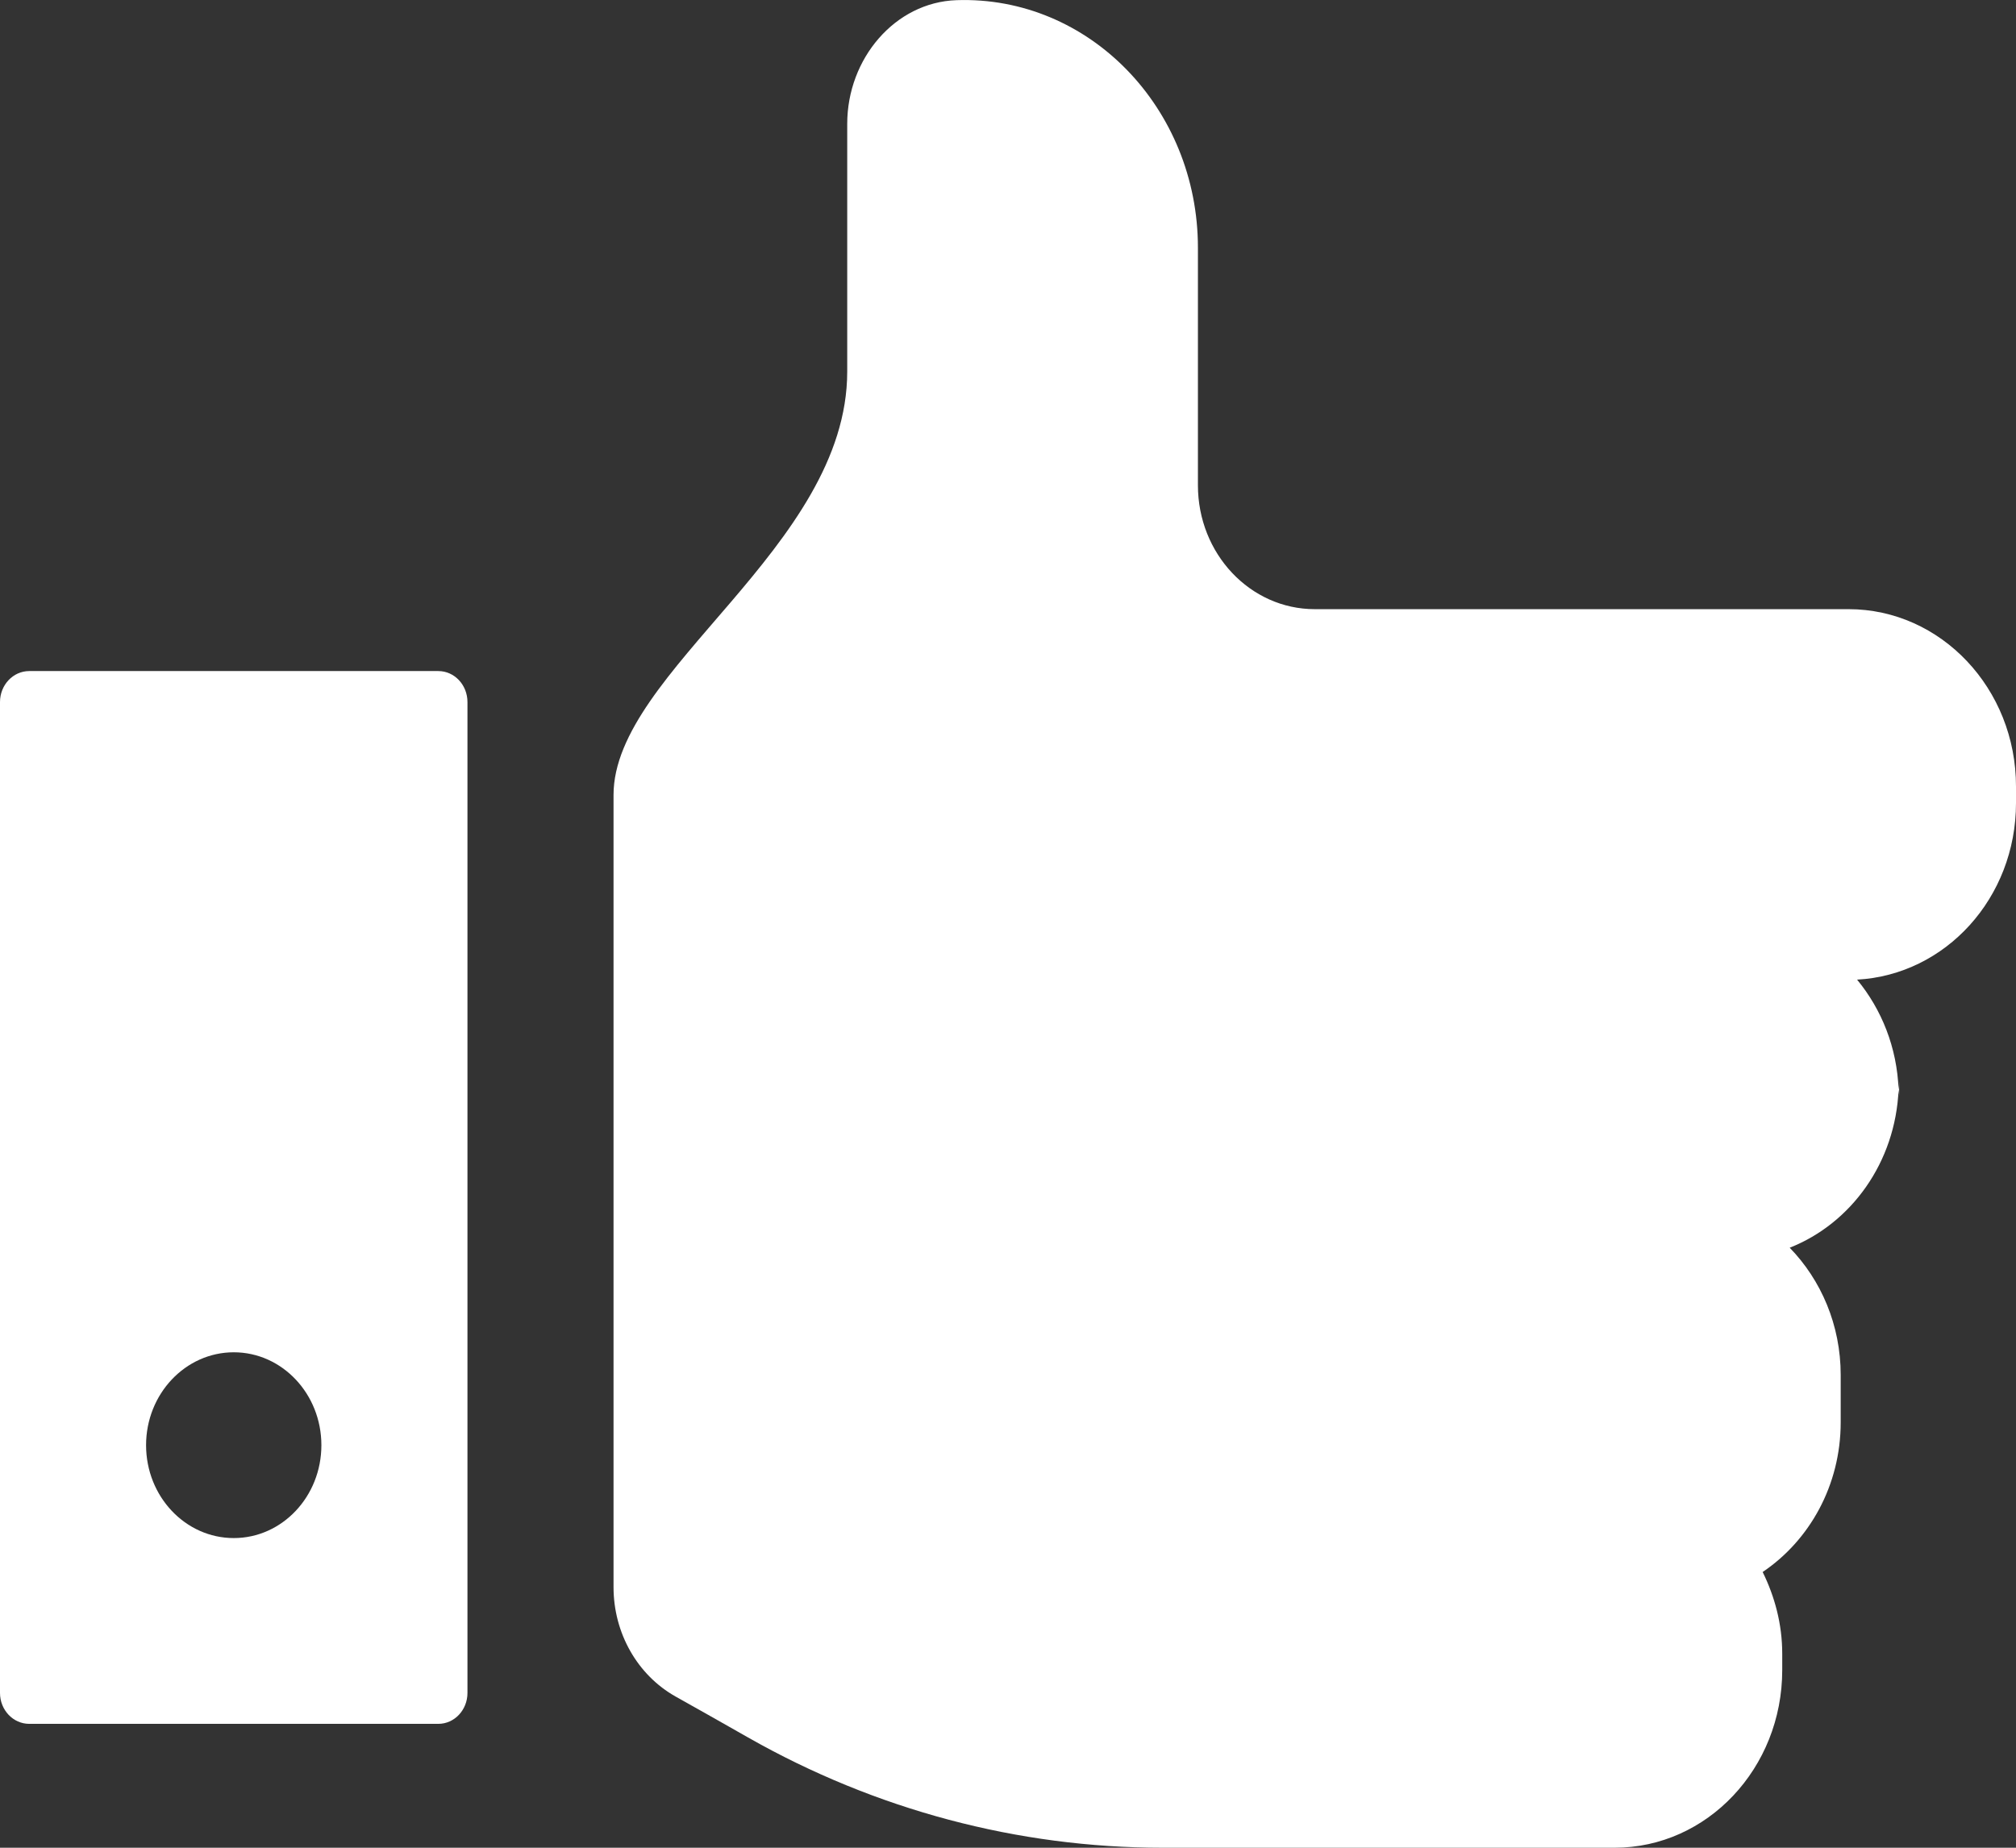
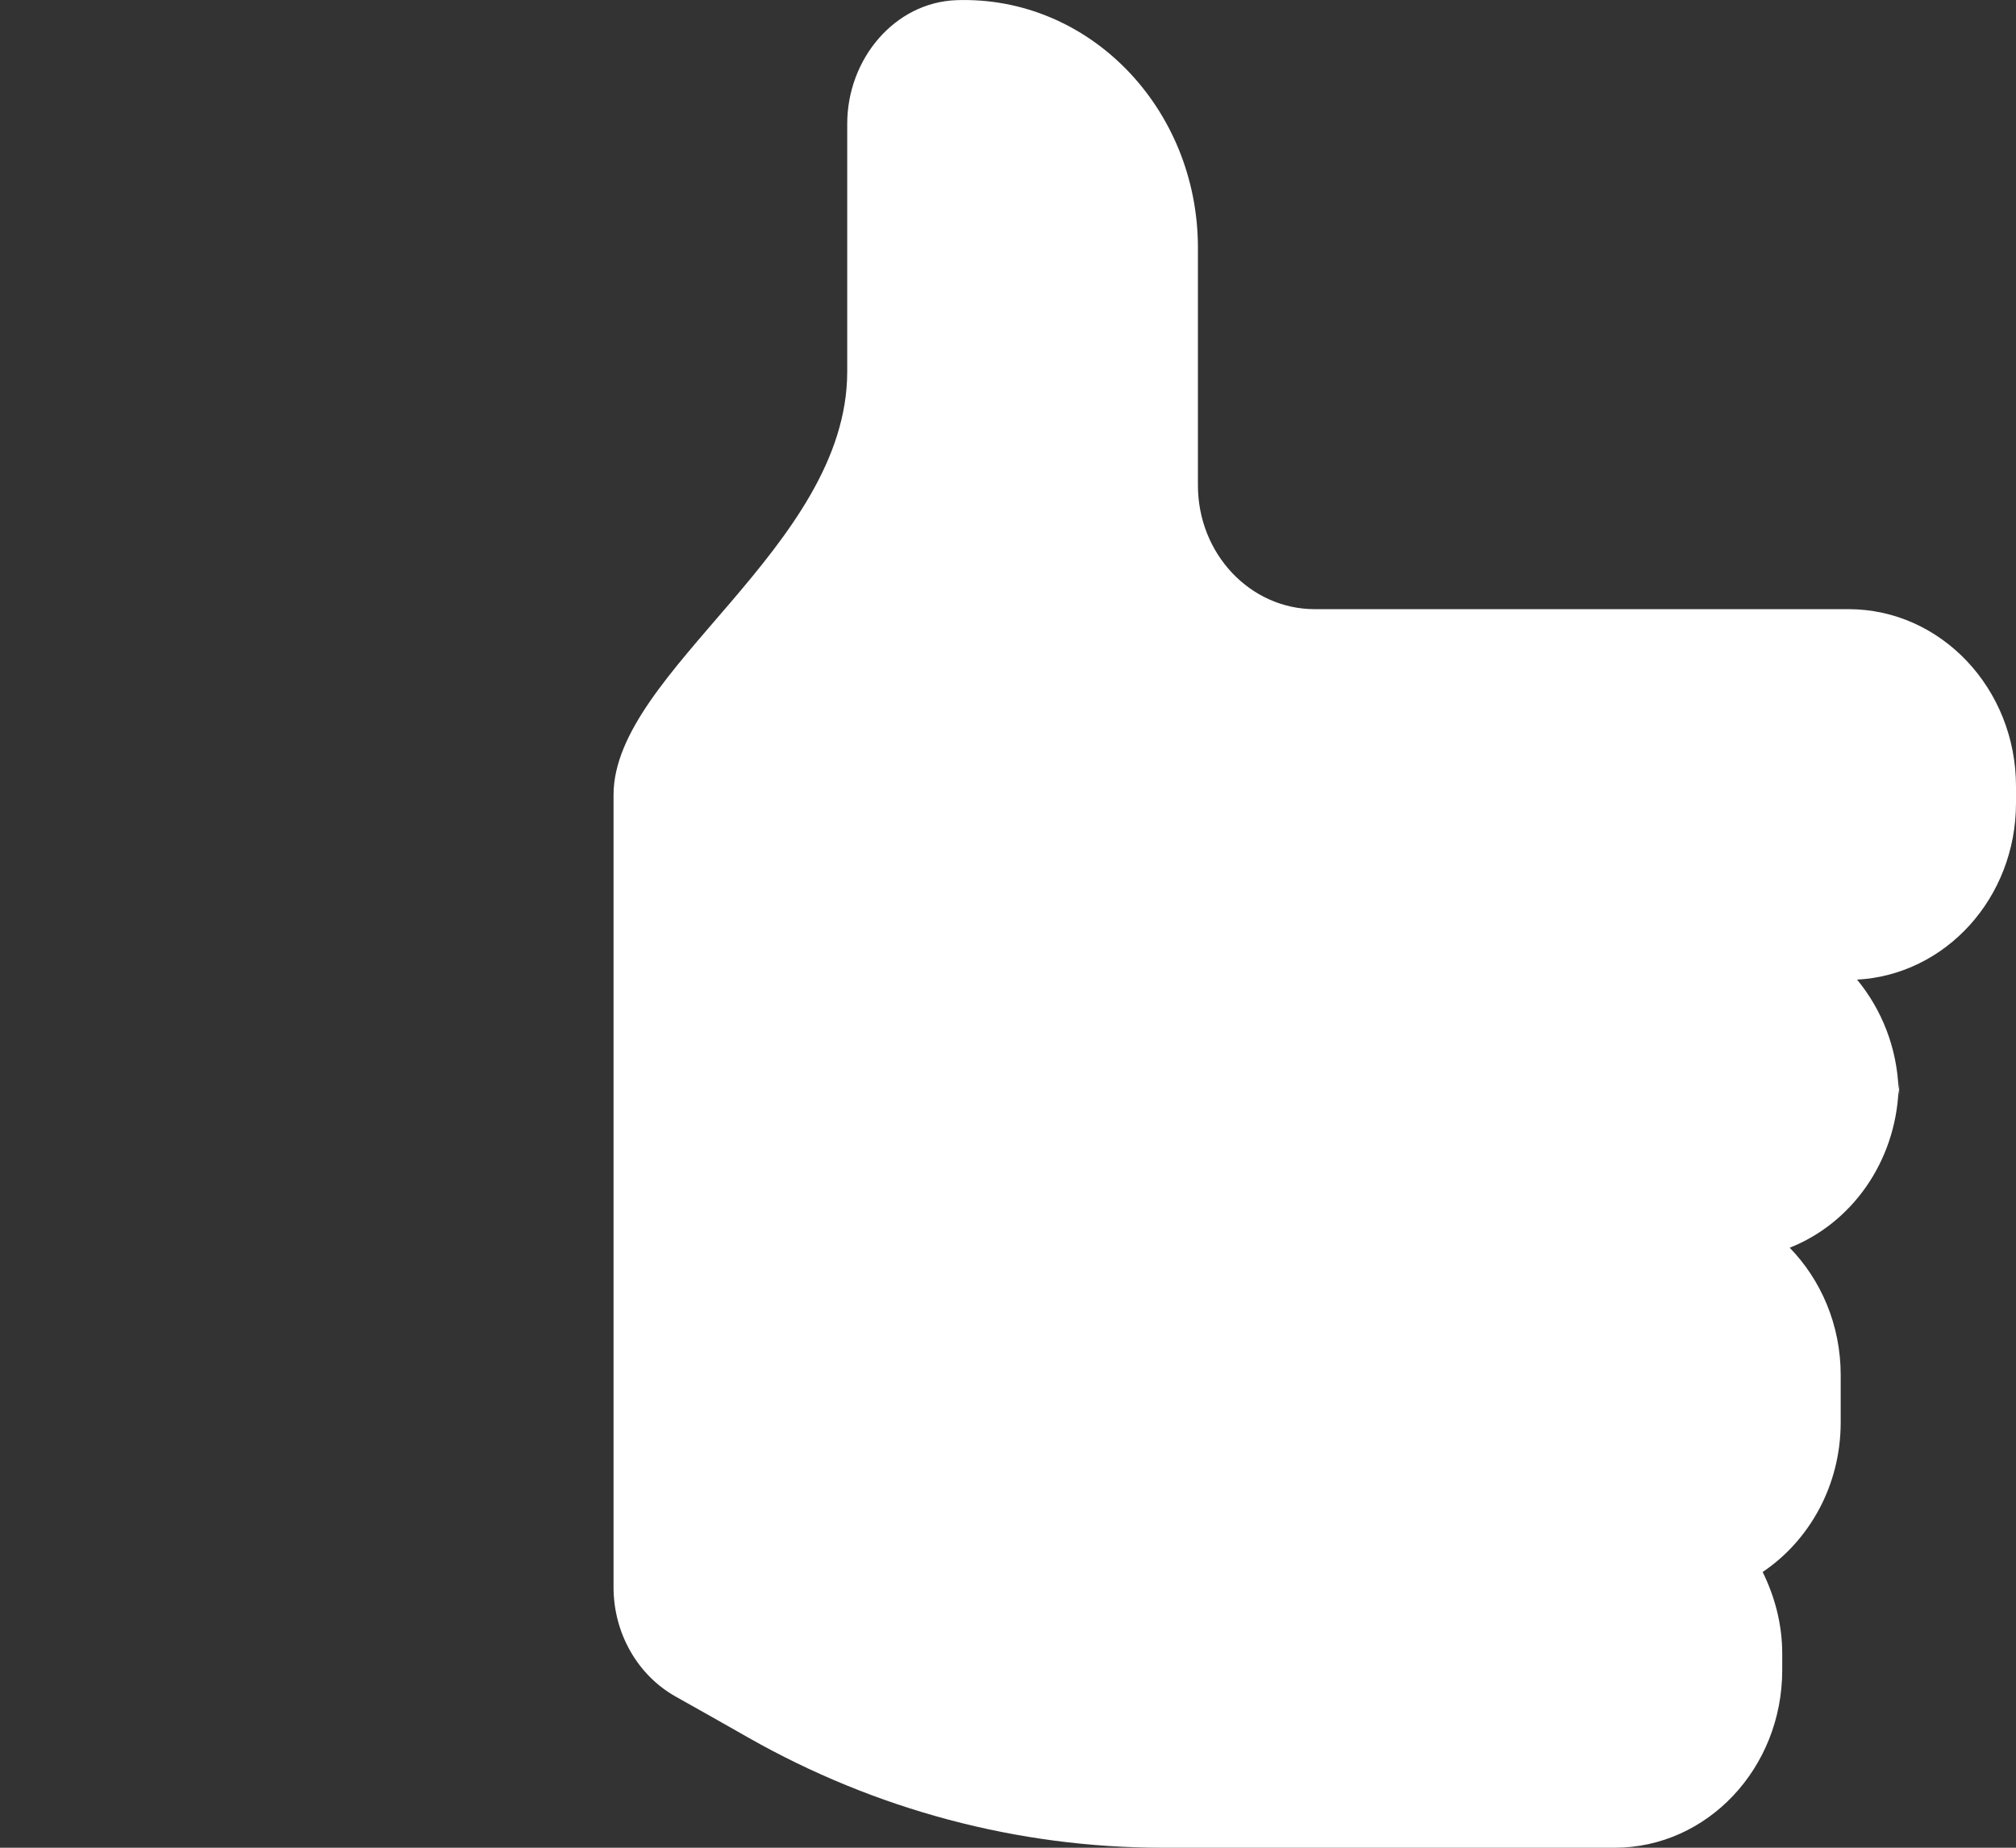
<svg xmlns="http://www.w3.org/2000/svg" width="24" height="22" viewBox="0 0 24 22" fill="none">
  <rect x="0" y="0" width="24" height="22" fill="#333333" stroke="none" />
  <path d="M22.609 12.88C22.609 12.913 22.604 12.943 22.602 12.975C22.603 13.002 22.609 13.027 22.609 13.054V12.88ZM22.006 7.253H15.652C14.883 7.253 14.261 6.593 14.261 5.778V2.95C14.261 1.288 12.965 -0.052 11.387 0.002C10.655 0.027 10.086 0.698 10.086 1.475V4.424C10.086 6.515 7.304 7.99 7.304 9.465V18.897C7.304 19.444 7.588 19.944 8.043 20.2C8.297 20.342 8.596 20.511 8.907 20.688C10.423 21.549 12.118 22 13.838 22H19.222C20.324 22 21.217 21.053 21.217 19.885V19.69C21.217 19.337 21.128 19.01 20.984 18.717C21.541 18.342 21.913 17.686 21.913 16.935V16.371C21.913 15.776 21.679 15.24 21.306 14.856C22.038 14.567 22.565 13.841 22.602 12.974C22.584 12.472 22.4 12.018 22.108 11.664C23.161 11.607 24 10.692 24 9.561V9.365C24.001 8.2 23.107 7.253 22.006 7.253Z" fill="white" />
-   <path d="M5.218 7.99H0.348C0.156 7.99 0 8.155 0 8.359V20.157C0 20.36 0.156 20.525 0.348 20.525H5.218C5.41 20.525 5.565 20.36 5.565 20.157V8.359C5.565 8.155 5.41 7.99 5.218 7.99ZM2.783 18.313C2.207 18.313 1.739 17.818 1.739 17.207C1.739 16.597 2.207 16.101 2.783 16.101C3.359 16.101 3.826 16.597 3.826 17.207C3.826 17.818 3.359 18.313 2.783 18.313Z" fill="white" />
</svg>